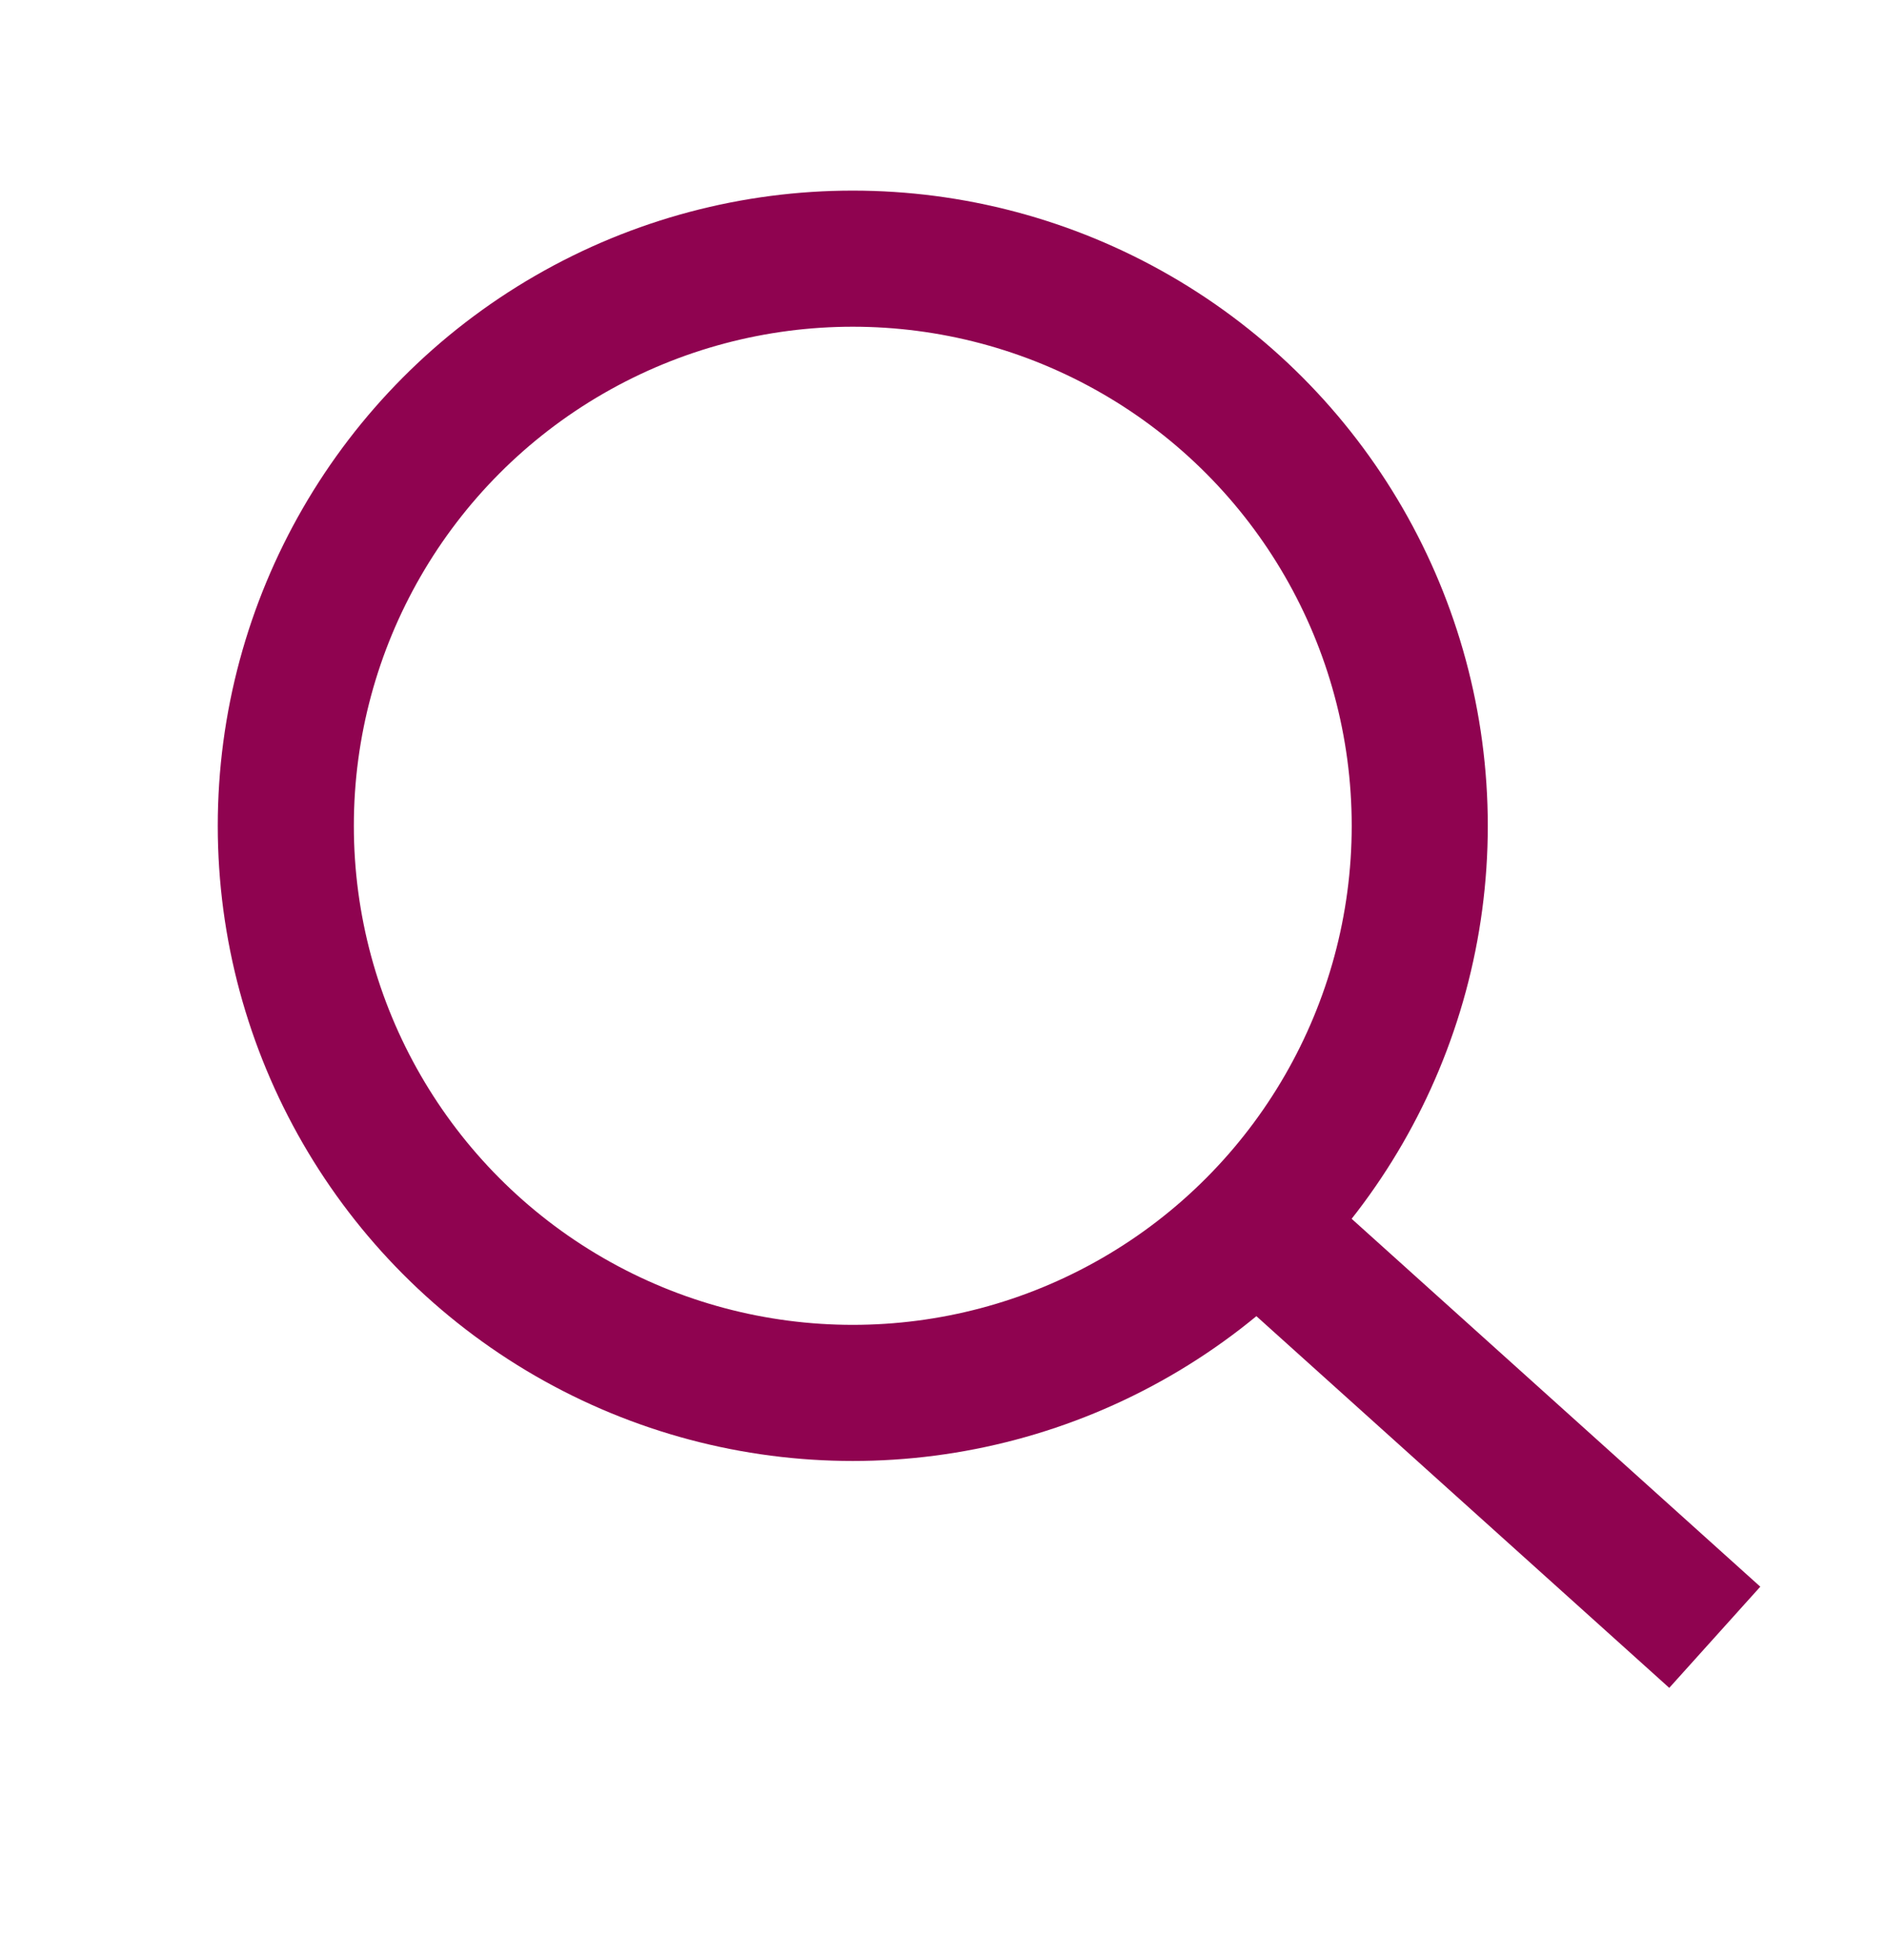
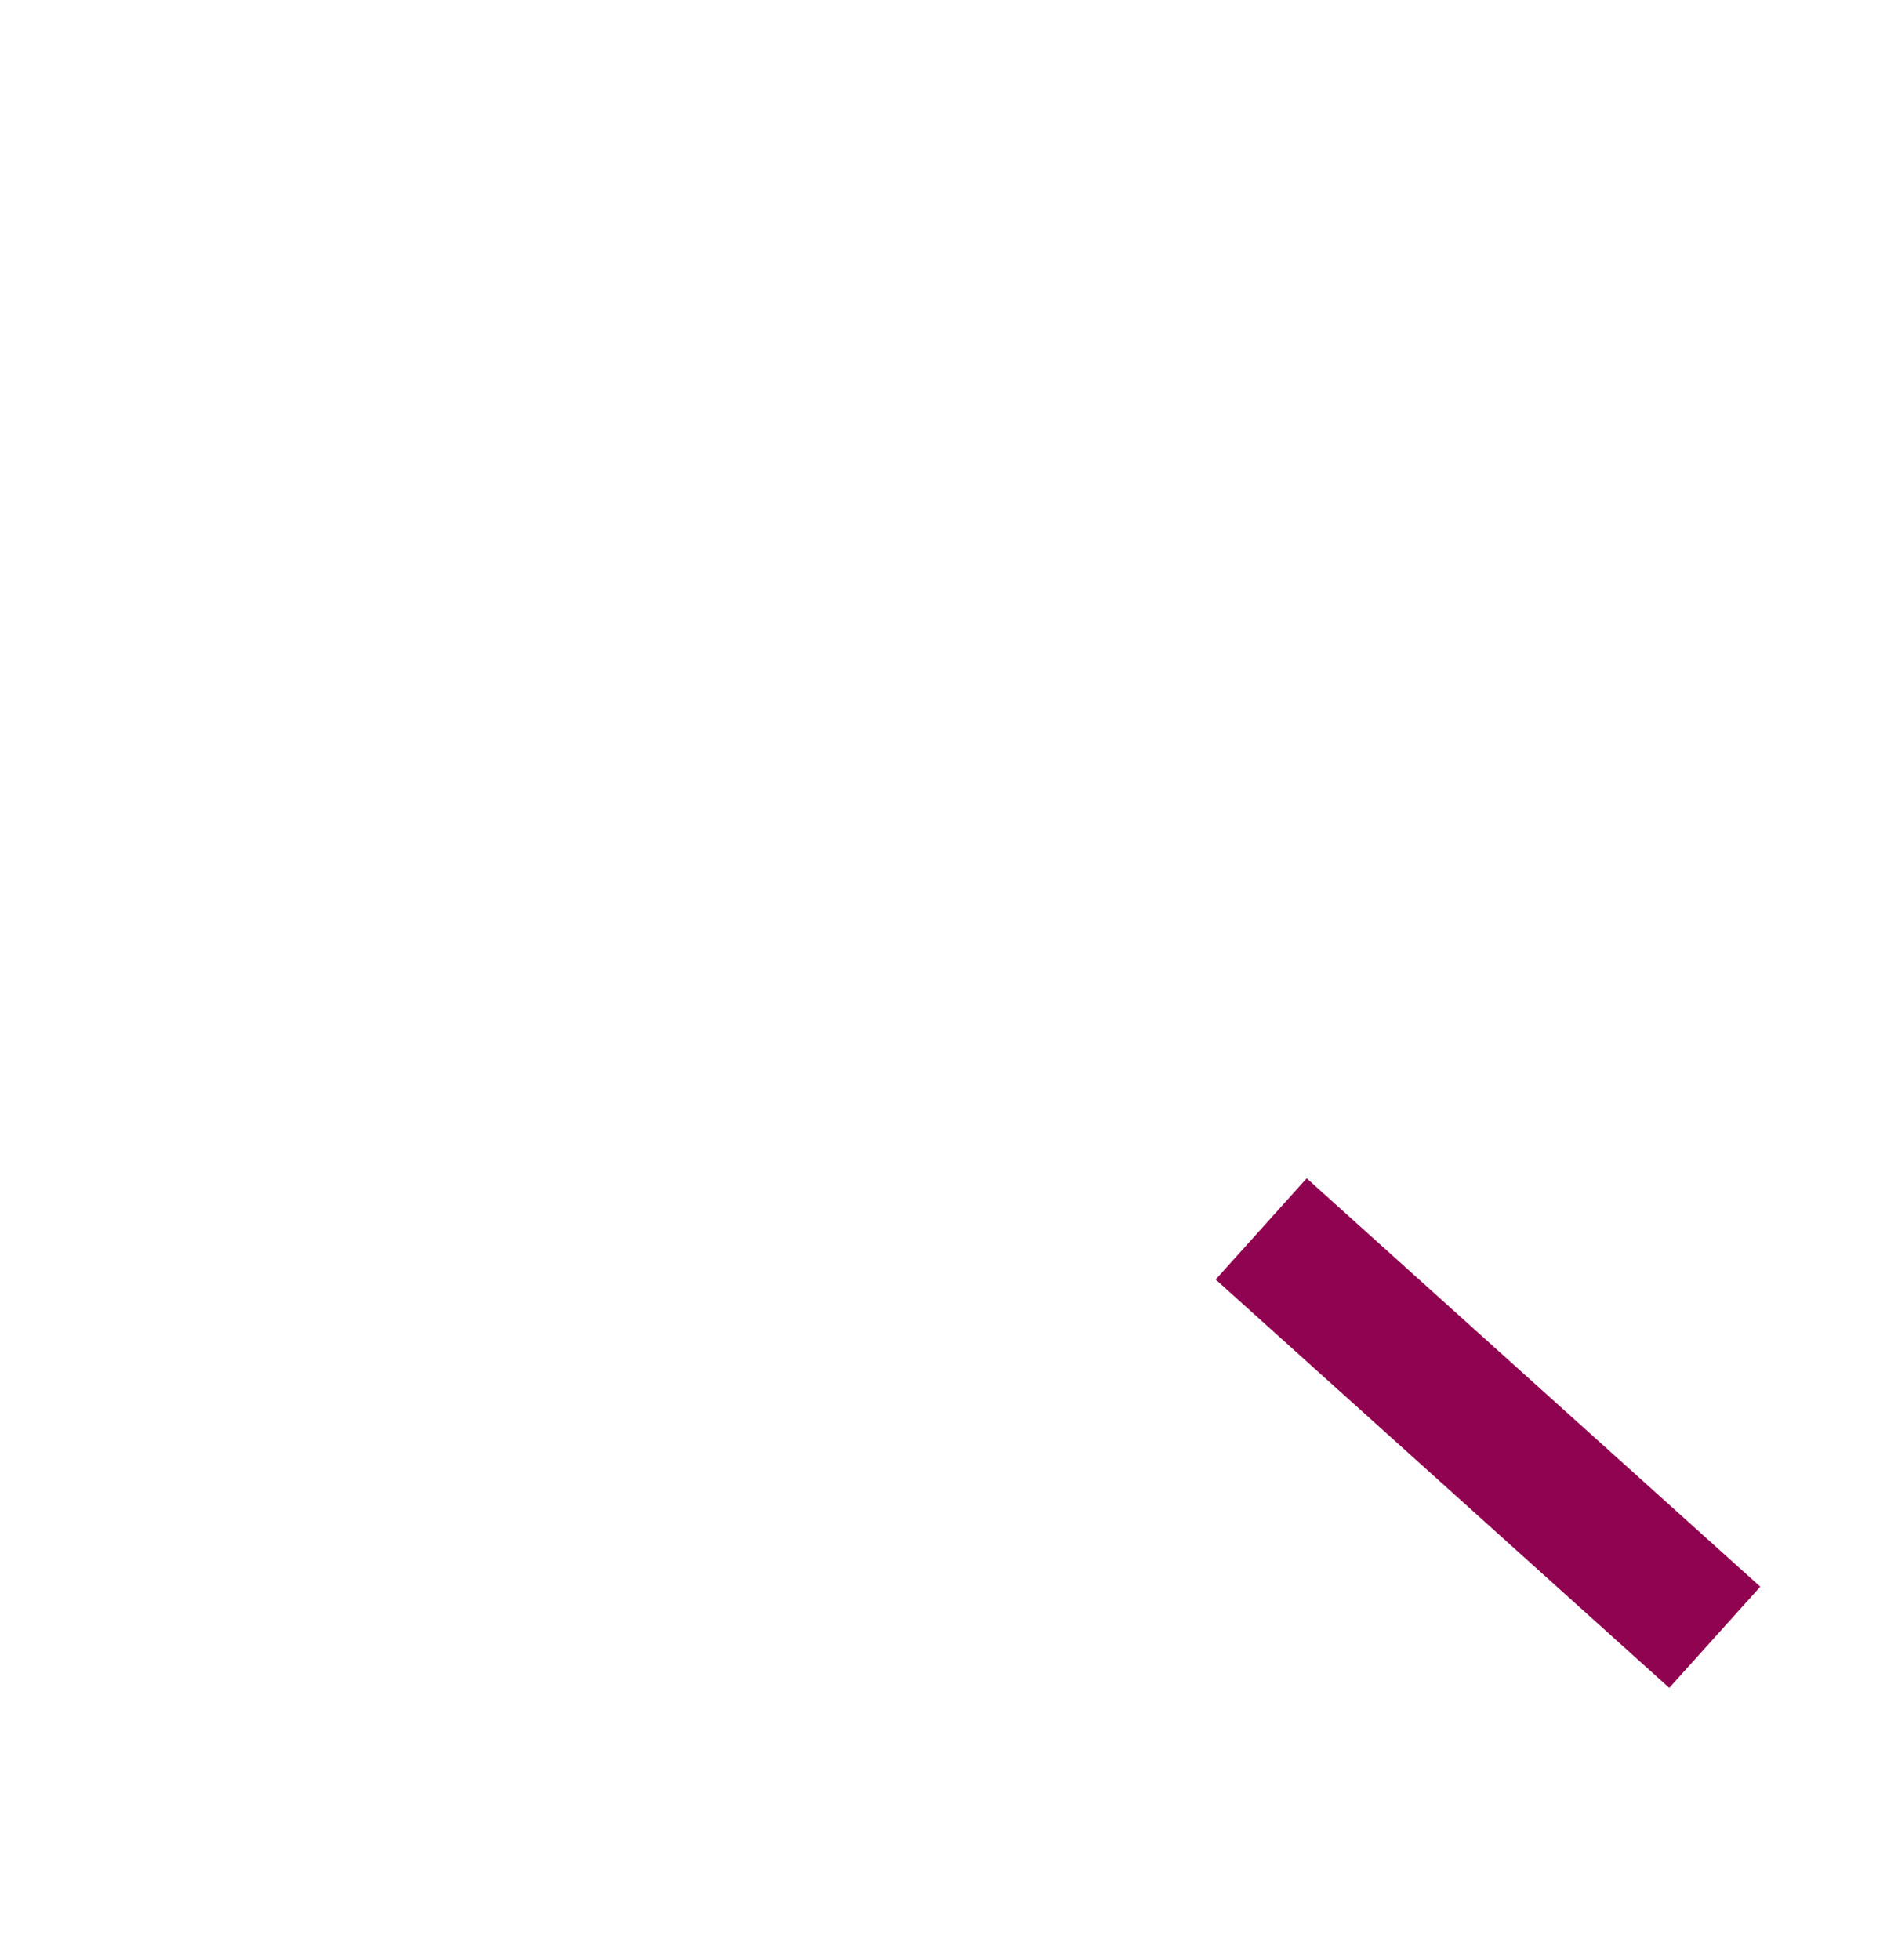
<svg xmlns="http://www.w3.org/2000/svg" width="26" height="27" viewBox="0 0 26 27" fill="none">
  <line x1="17.377" y1="16.928" x2="23.627" y2="22.553" stroke="#8F0350" stroke-width="1.875" />
-   <circle cx="11.75" cy="11.375" r="7.812" stroke="#8F0350" stroke-width="1.875" />
</svg>